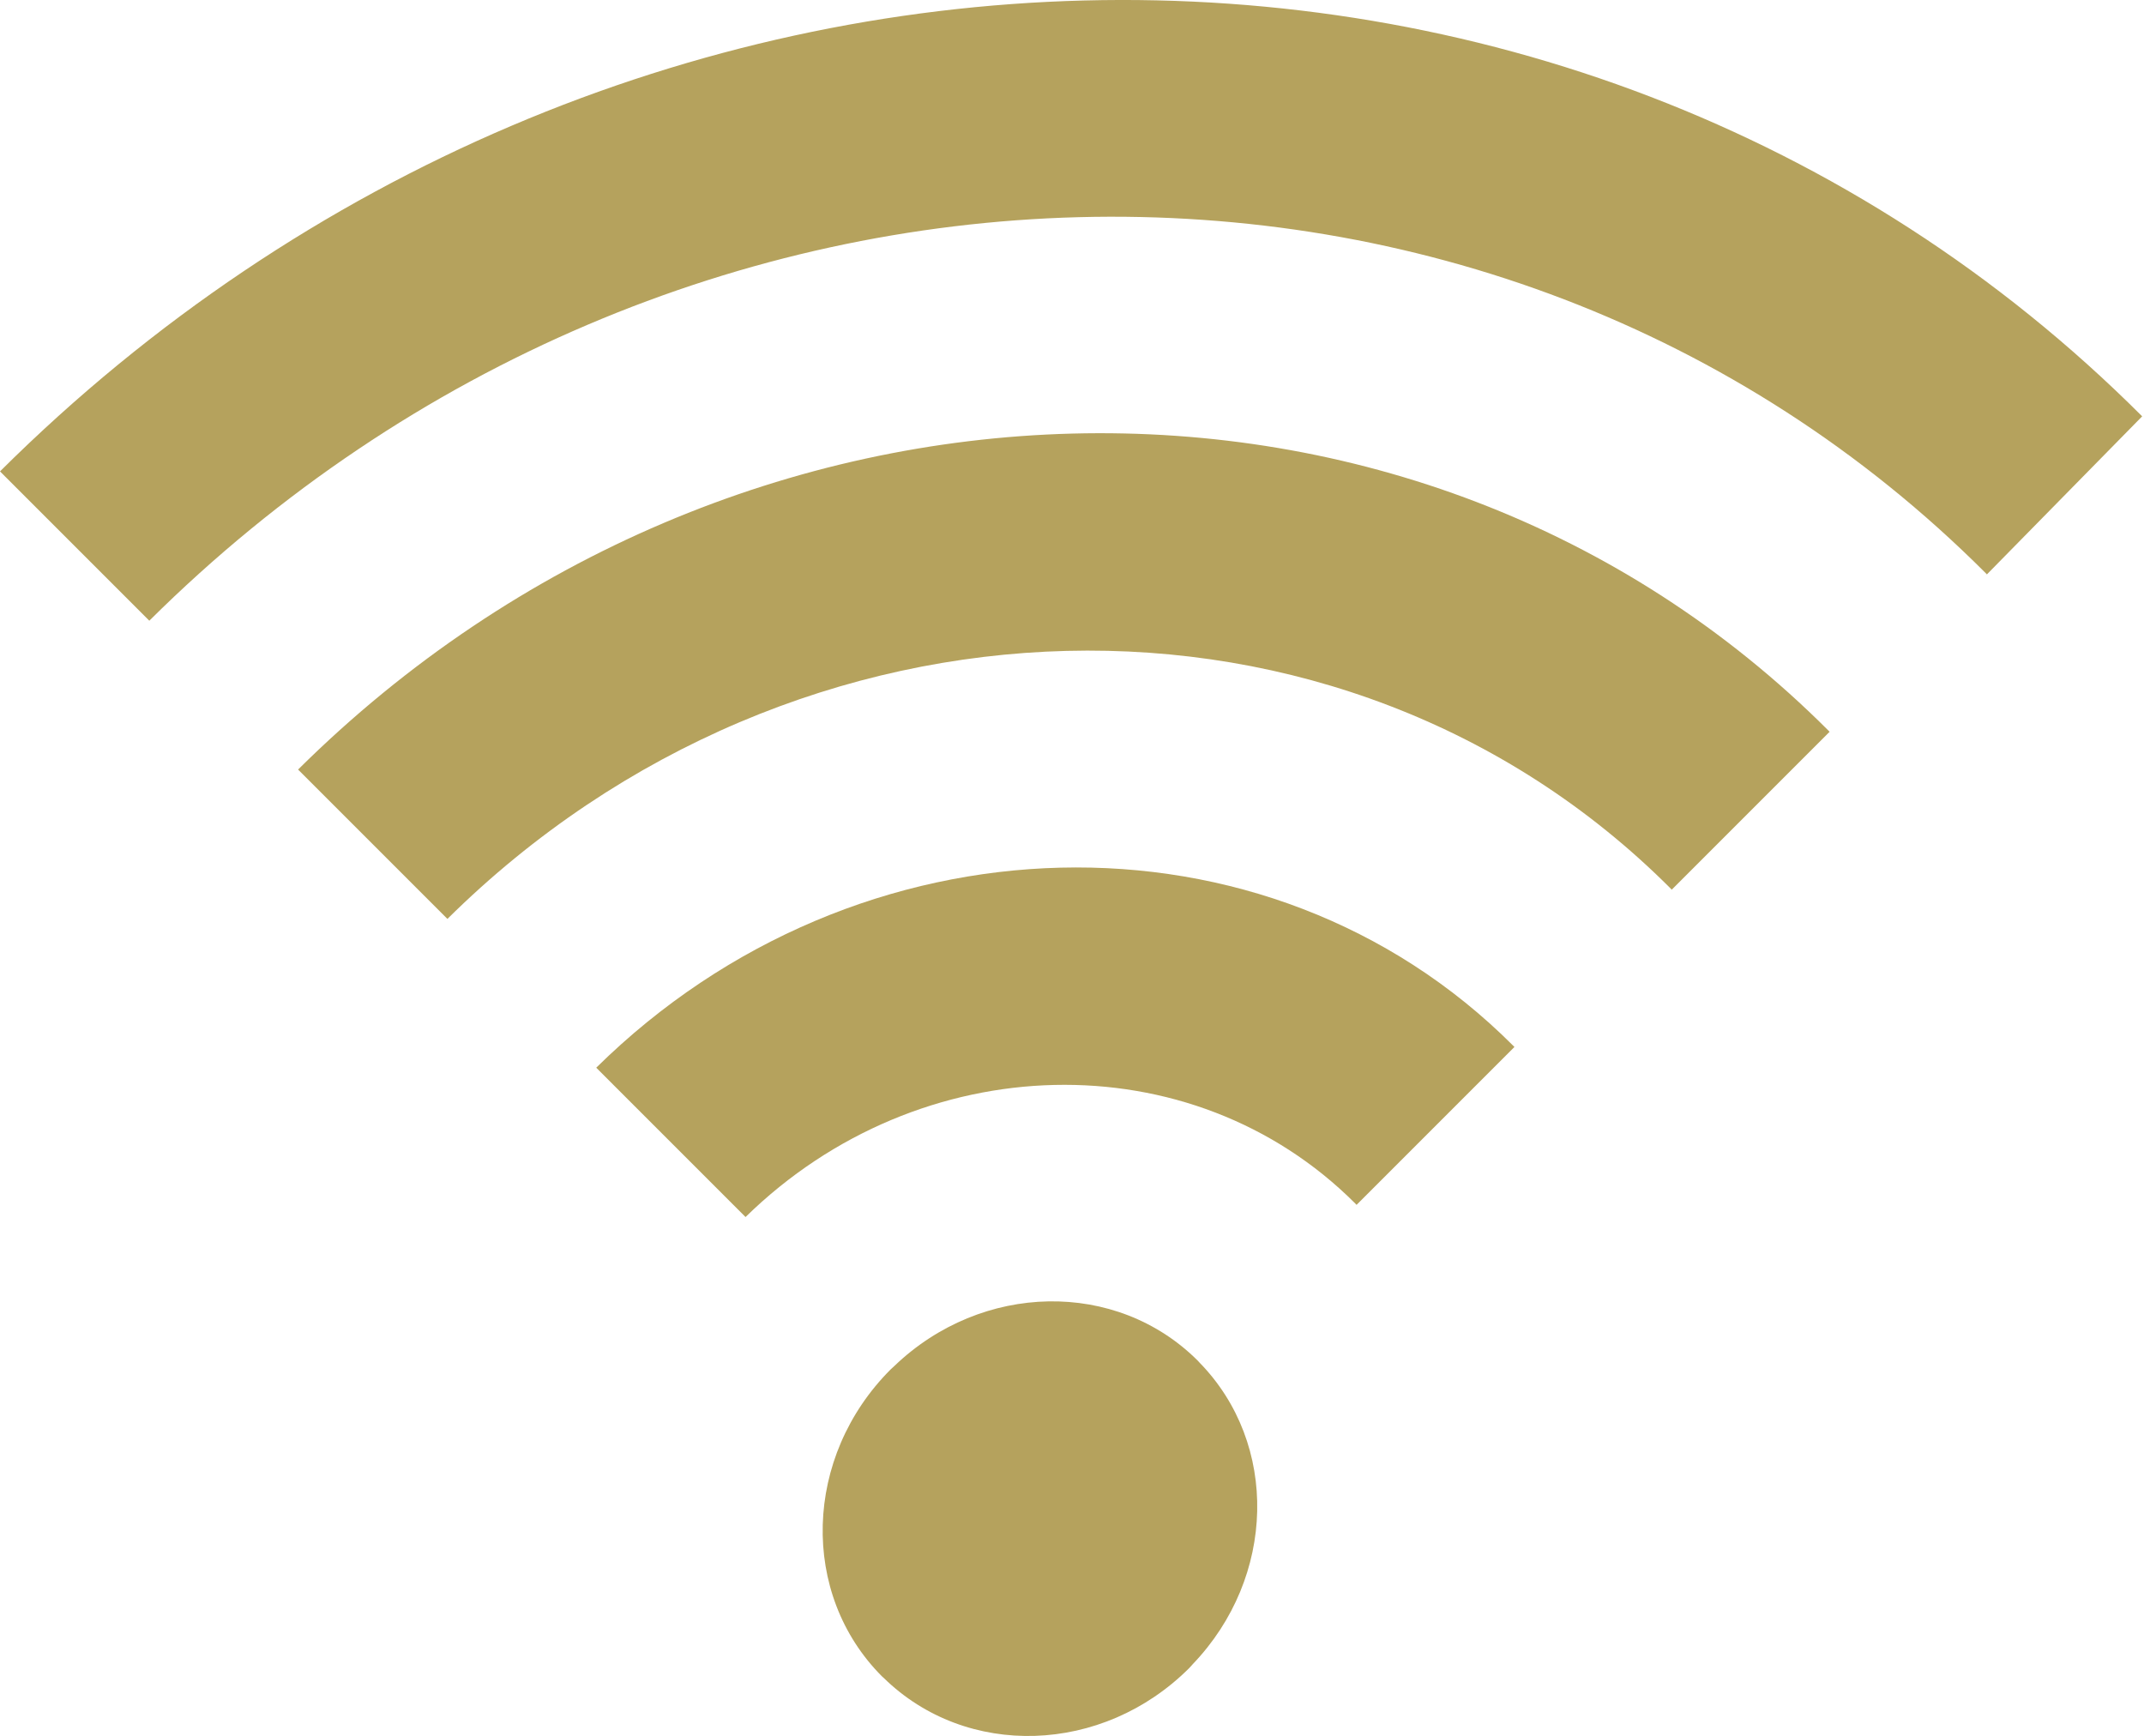
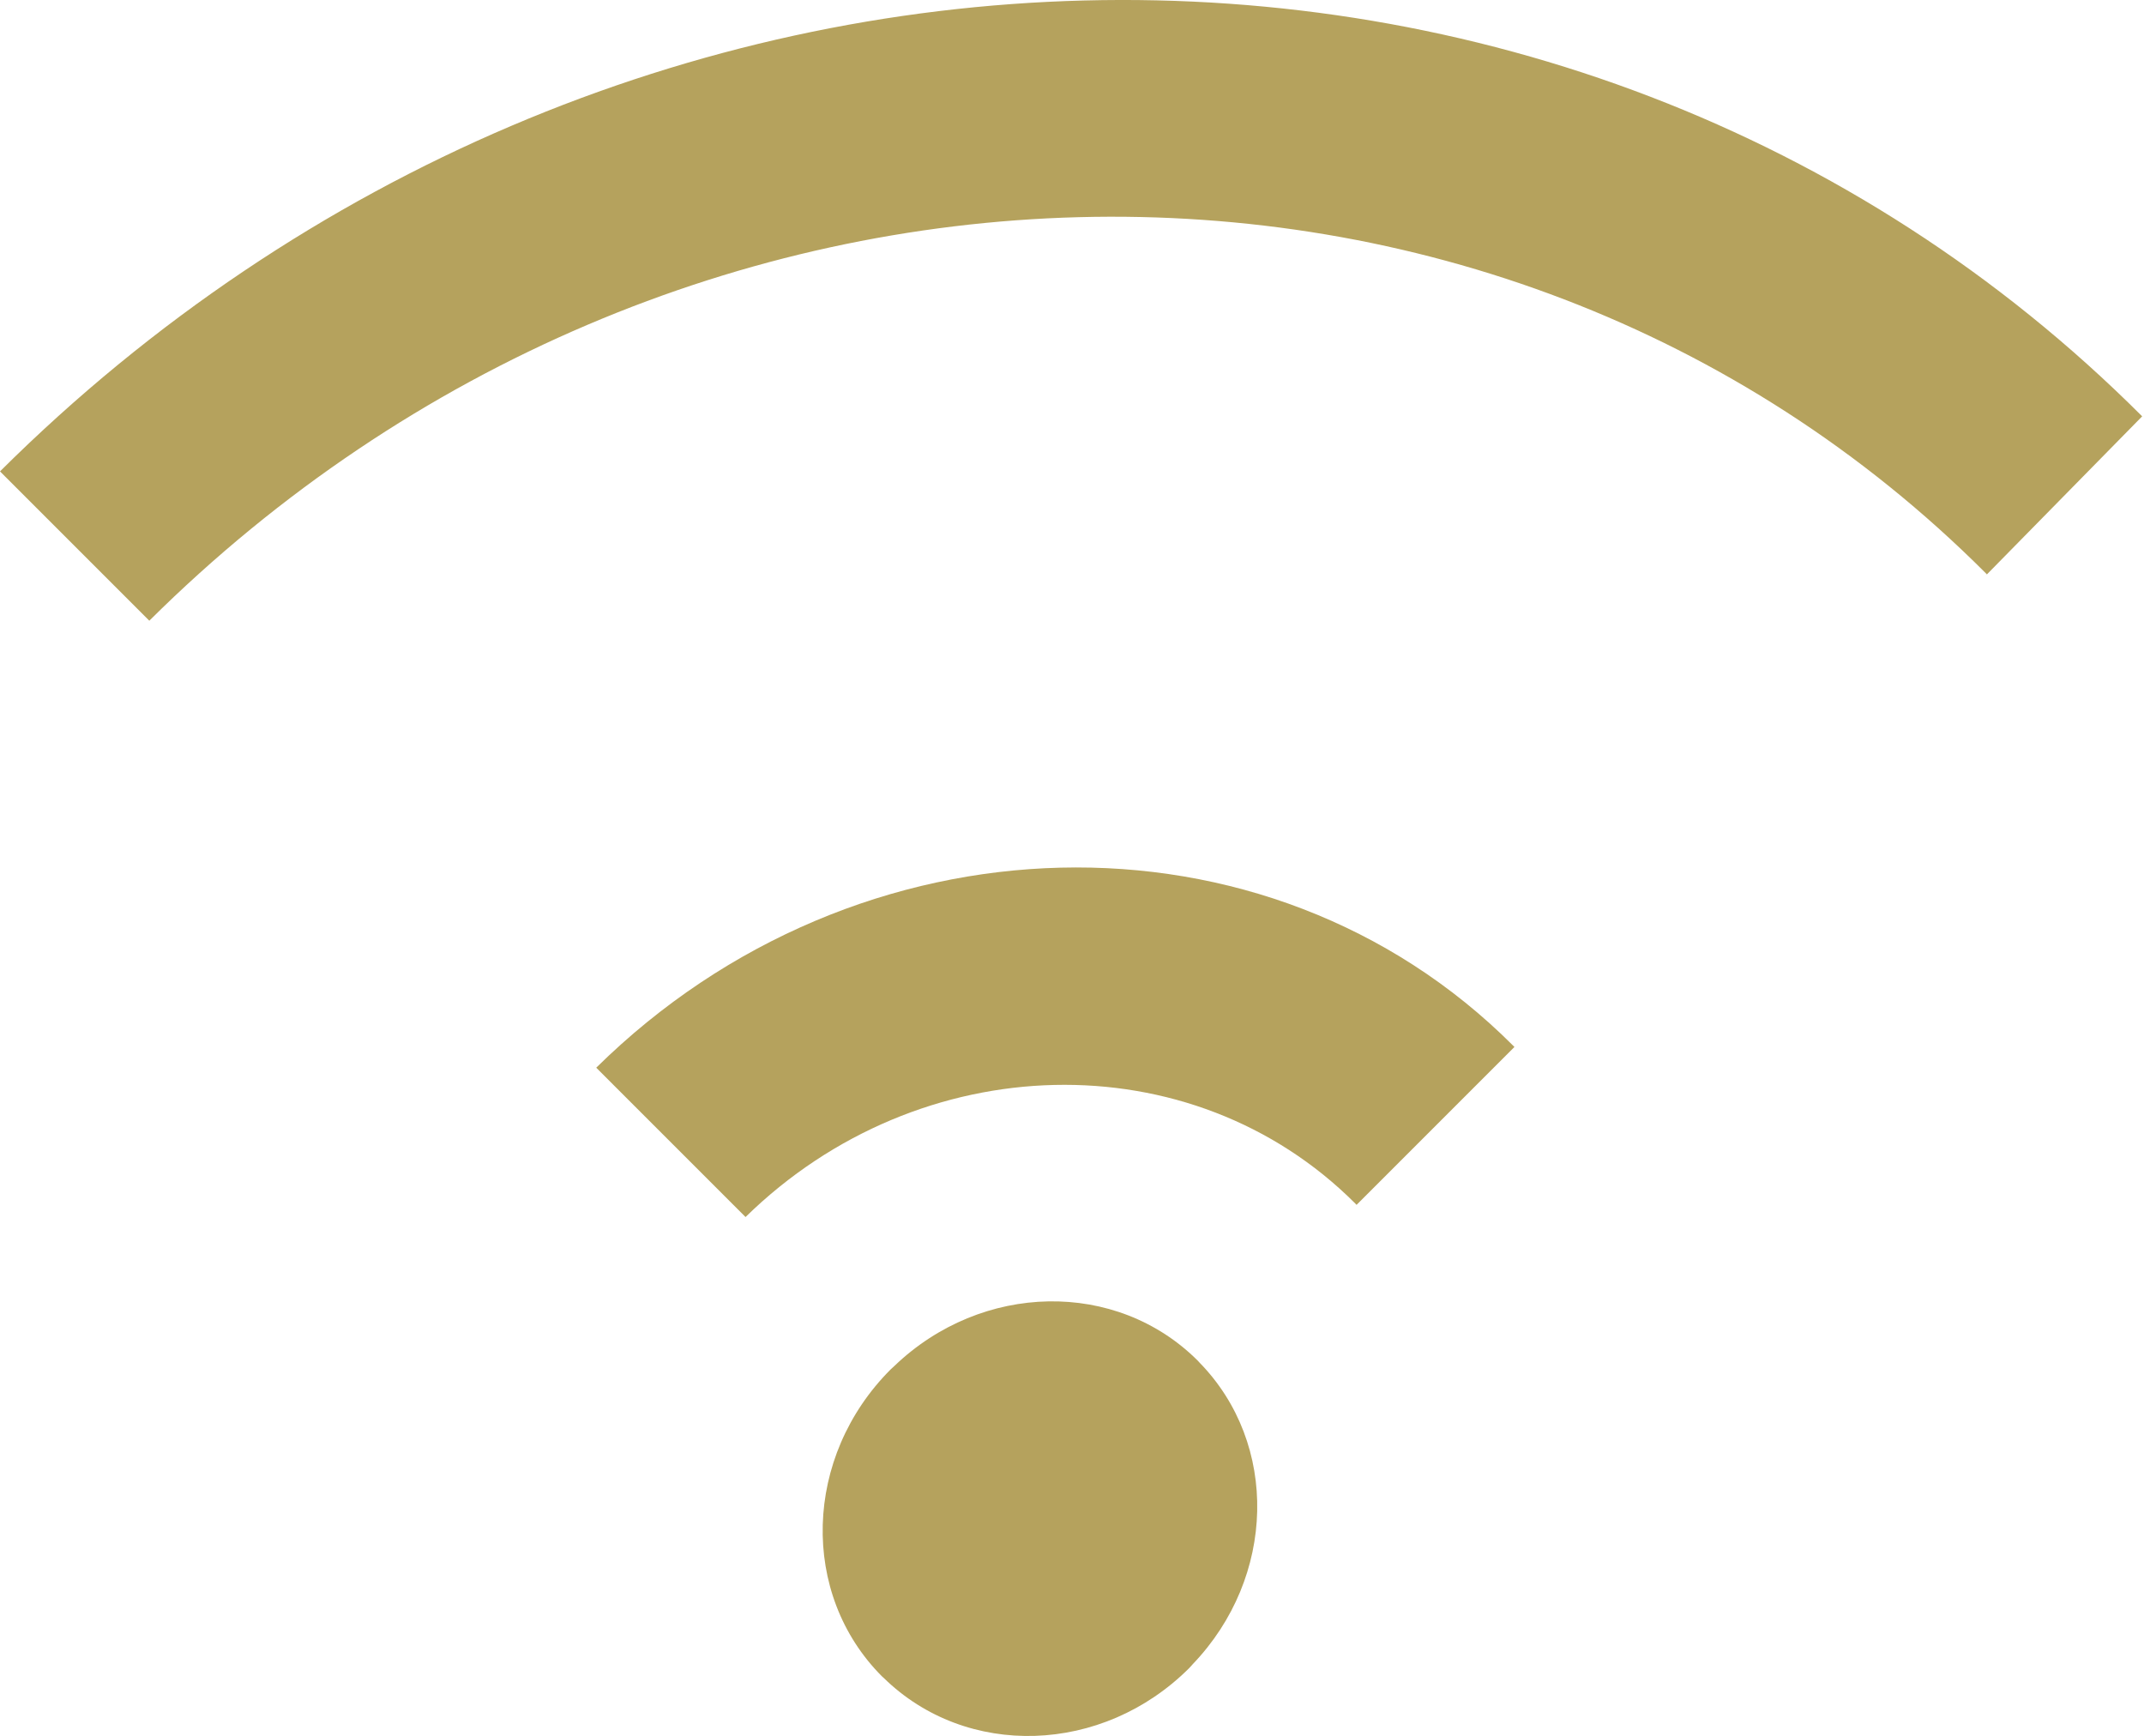
<svg xmlns="http://www.w3.org/2000/svg" id="_イヤー_2" viewBox="0 0 57.297 46.387">
  <defs>
    <style>.cls-1{fill:#b5a25d;}</style>
  </defs>
  <g id="TOP">
    <g>
      <line class="cls-1" x1="57.297" y1="11.152" x2="53.1" y2="15.349" />
      <polygon class="cls-1" points="53.034 15.415 53.1 15.349 53.099 15.348 53.034 15.415" />
      <path class="cls-1" d="M0,12.596l3.99,3.99C17.961,2.712,39.883,2.131,53.062,15.31l.037,.038,4.149-4.223C41.862-4.261,16.304-3.611,0,12.596Z" />
      <path class="cls-1" d="M32.012,36.361c-2.176-2.176-5.773-2.102-8.109,.138-.033,.031-.067,.059-.099,.091-2.333,2.333-2.435,6.003-.229,8.209,.013,.013,.027,.024,.041,.036,2.21,2.166,5.849,2.054,8.168-.265,.032-.032,.059-.067,.09-.1,2.227-2.322,2.311-5.889,.175-8.068-.013-.013-.023-.027-.036-.04Z" />
-       <path class="cls-1" d="M7.966,20.563l3.991,3.991c9.32-9.223,23.901-9.601,32.682-.82,.013,.013,.025,.026,.037,.039l.067-.067,4.152-4.152c-.012-.013-.025-.026-.038-.039-10.987-10.987-29.239-10.508-40.891,1.048Z" />
-       <polygon class="cls-1" points="48.895 19.553 48.895 19.553 44.744 23.705 48.895 19.553" />
      <line class="cls-1" x1="48.895" y1="19.553" x2="49.007" y2="19.442" />
-       <line class="cls-1" x1="48.895" y1="19.553" x2="44.744" y2="23.705" />
      <path class="cls-1" d="M40.435,27.938c-6.575-6.575-17.513-6.298-24.501,.592l3.99,3.99c4.655-4.558,11.924-4.732,16.292-.364,.013,.013,.025,.026,.037,.039l4.211-4.211,.008-.008c-.013-.013-.025-.026-.037-.039Z" />
      <polygon class="cls-1" points="36.253 32.171 40.464 27.96 36.253 32.171 36.253 32.171" />
      <line class="cls-1" x1="36.253" y1="32.196" x2="36.217" y2="32.232" />
-       <line class="cls-1" x1="40.48" y1="27.969" x2="40.464" y2="27.985" />
      <line class="cls-1" x1="40.464" y1="27.985" x2="36.253" y2="32.196" />
    </g>
  </g>
</svg>